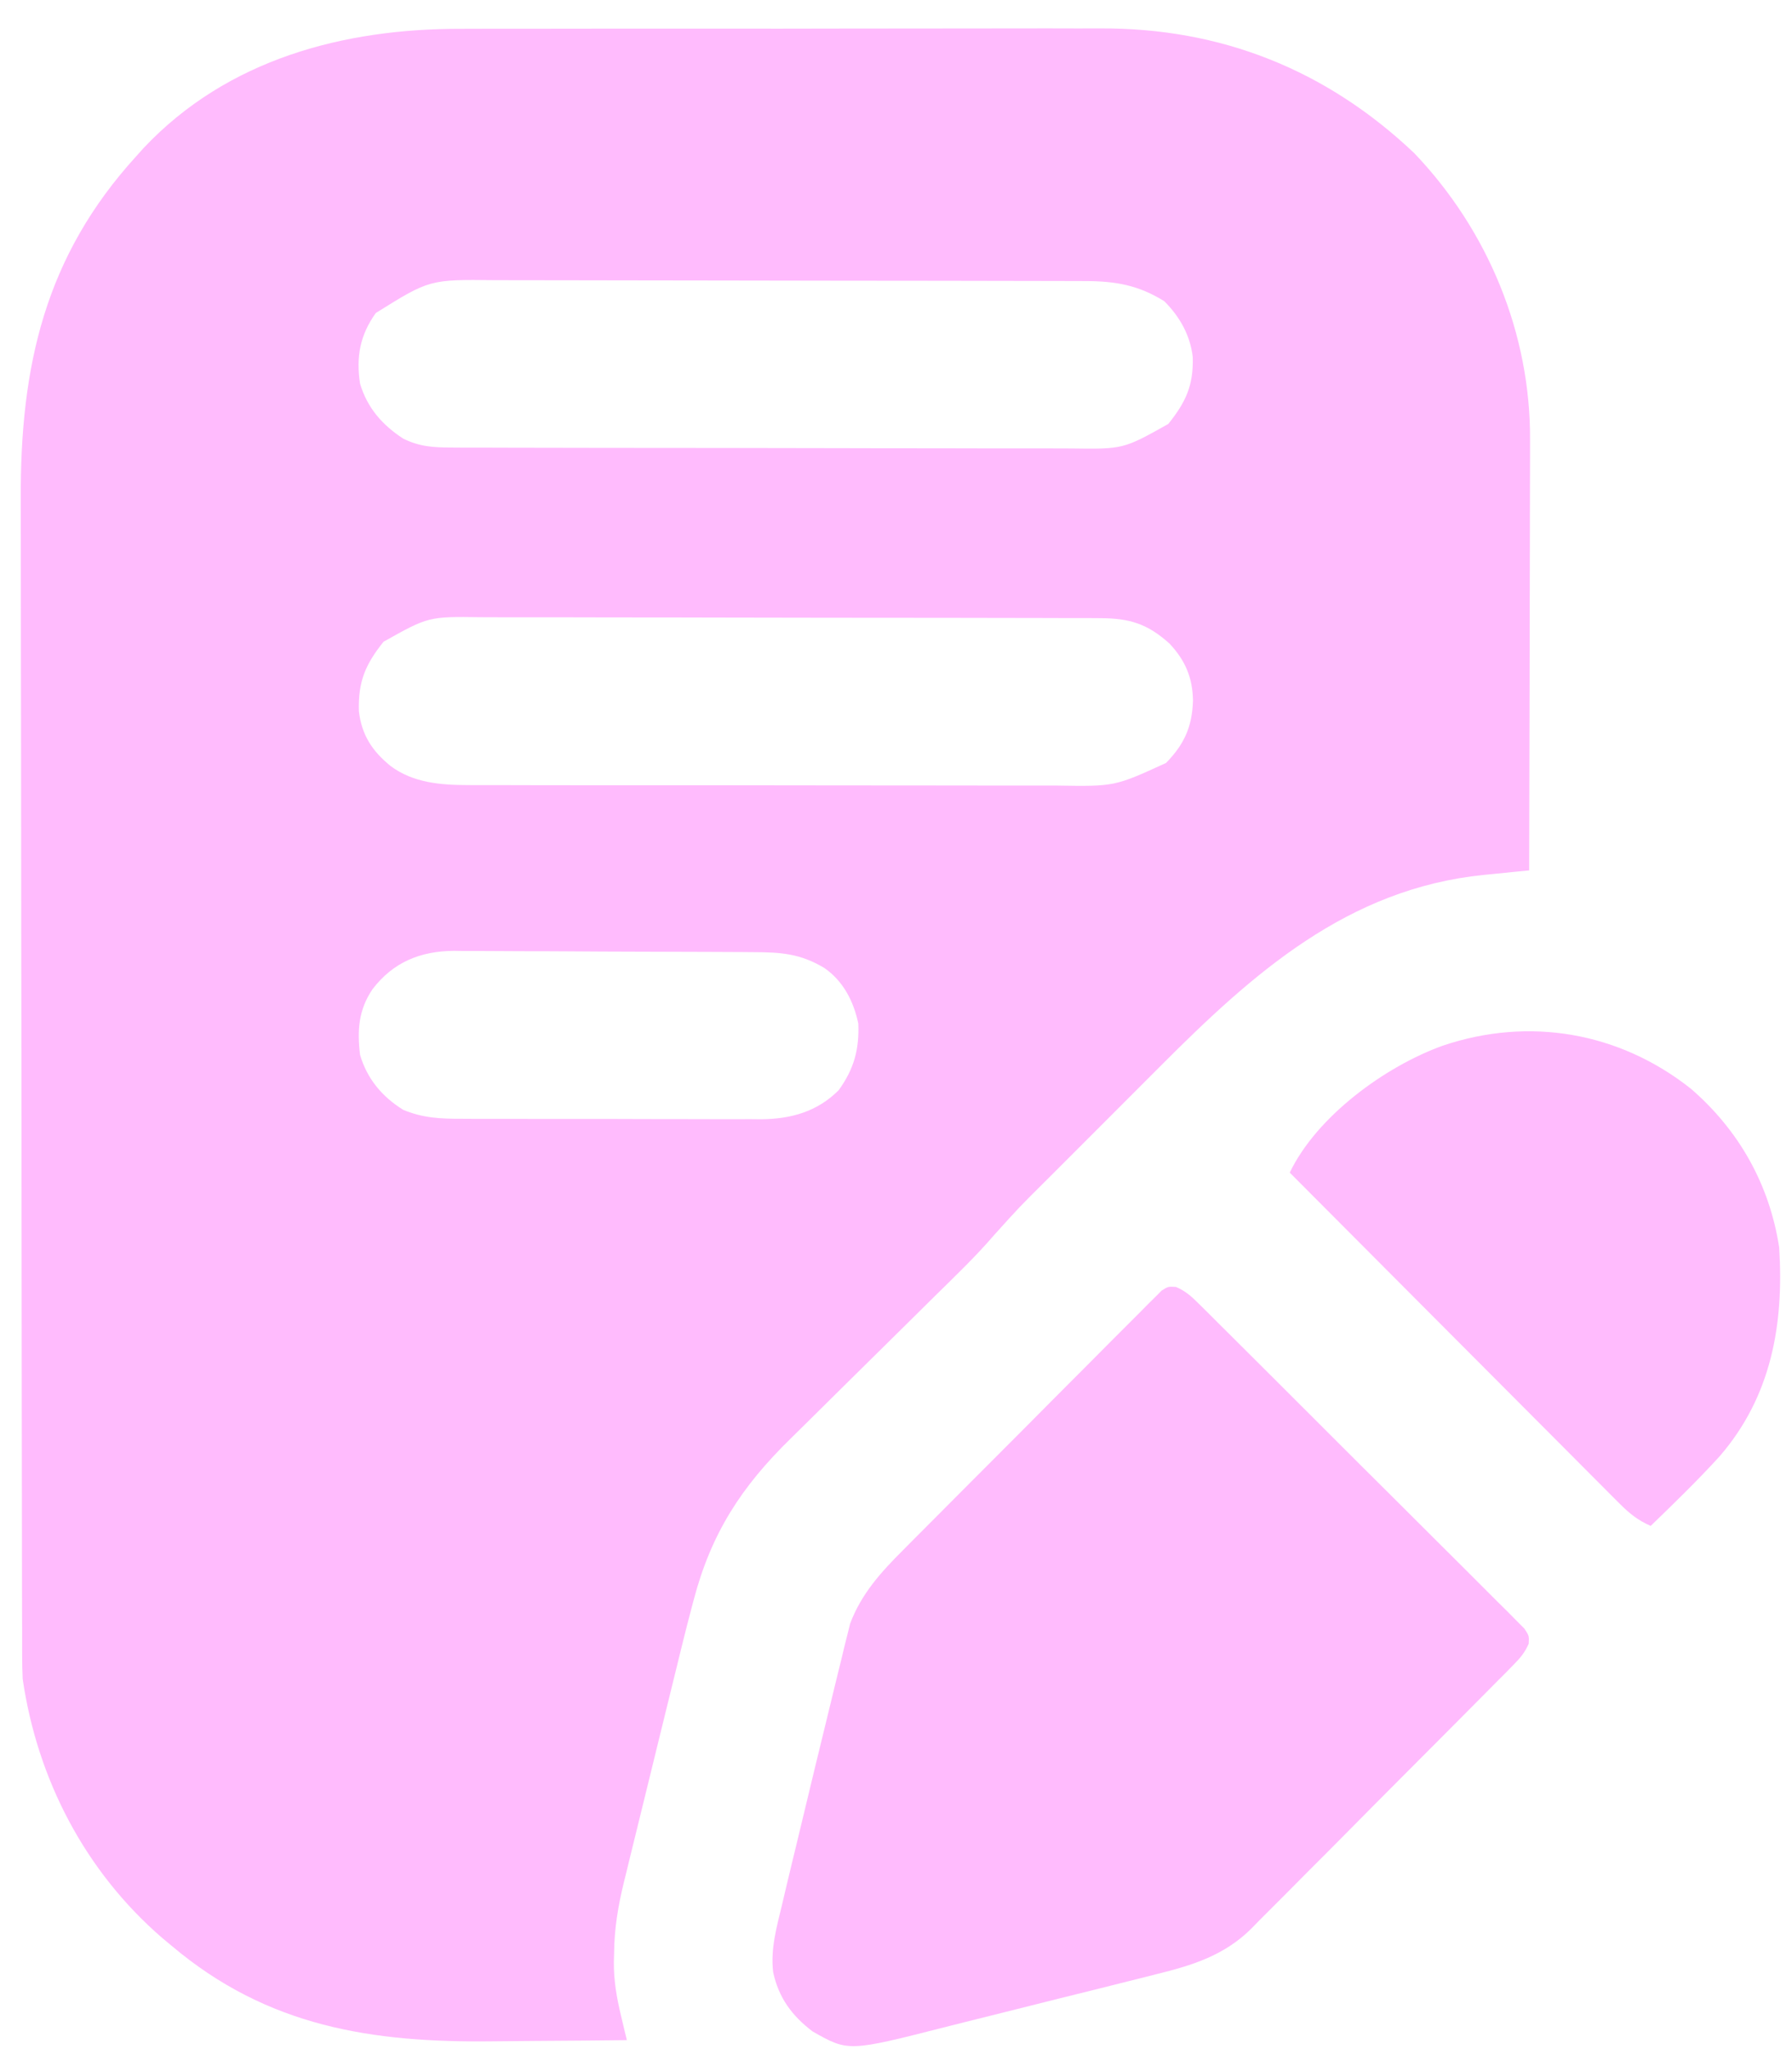
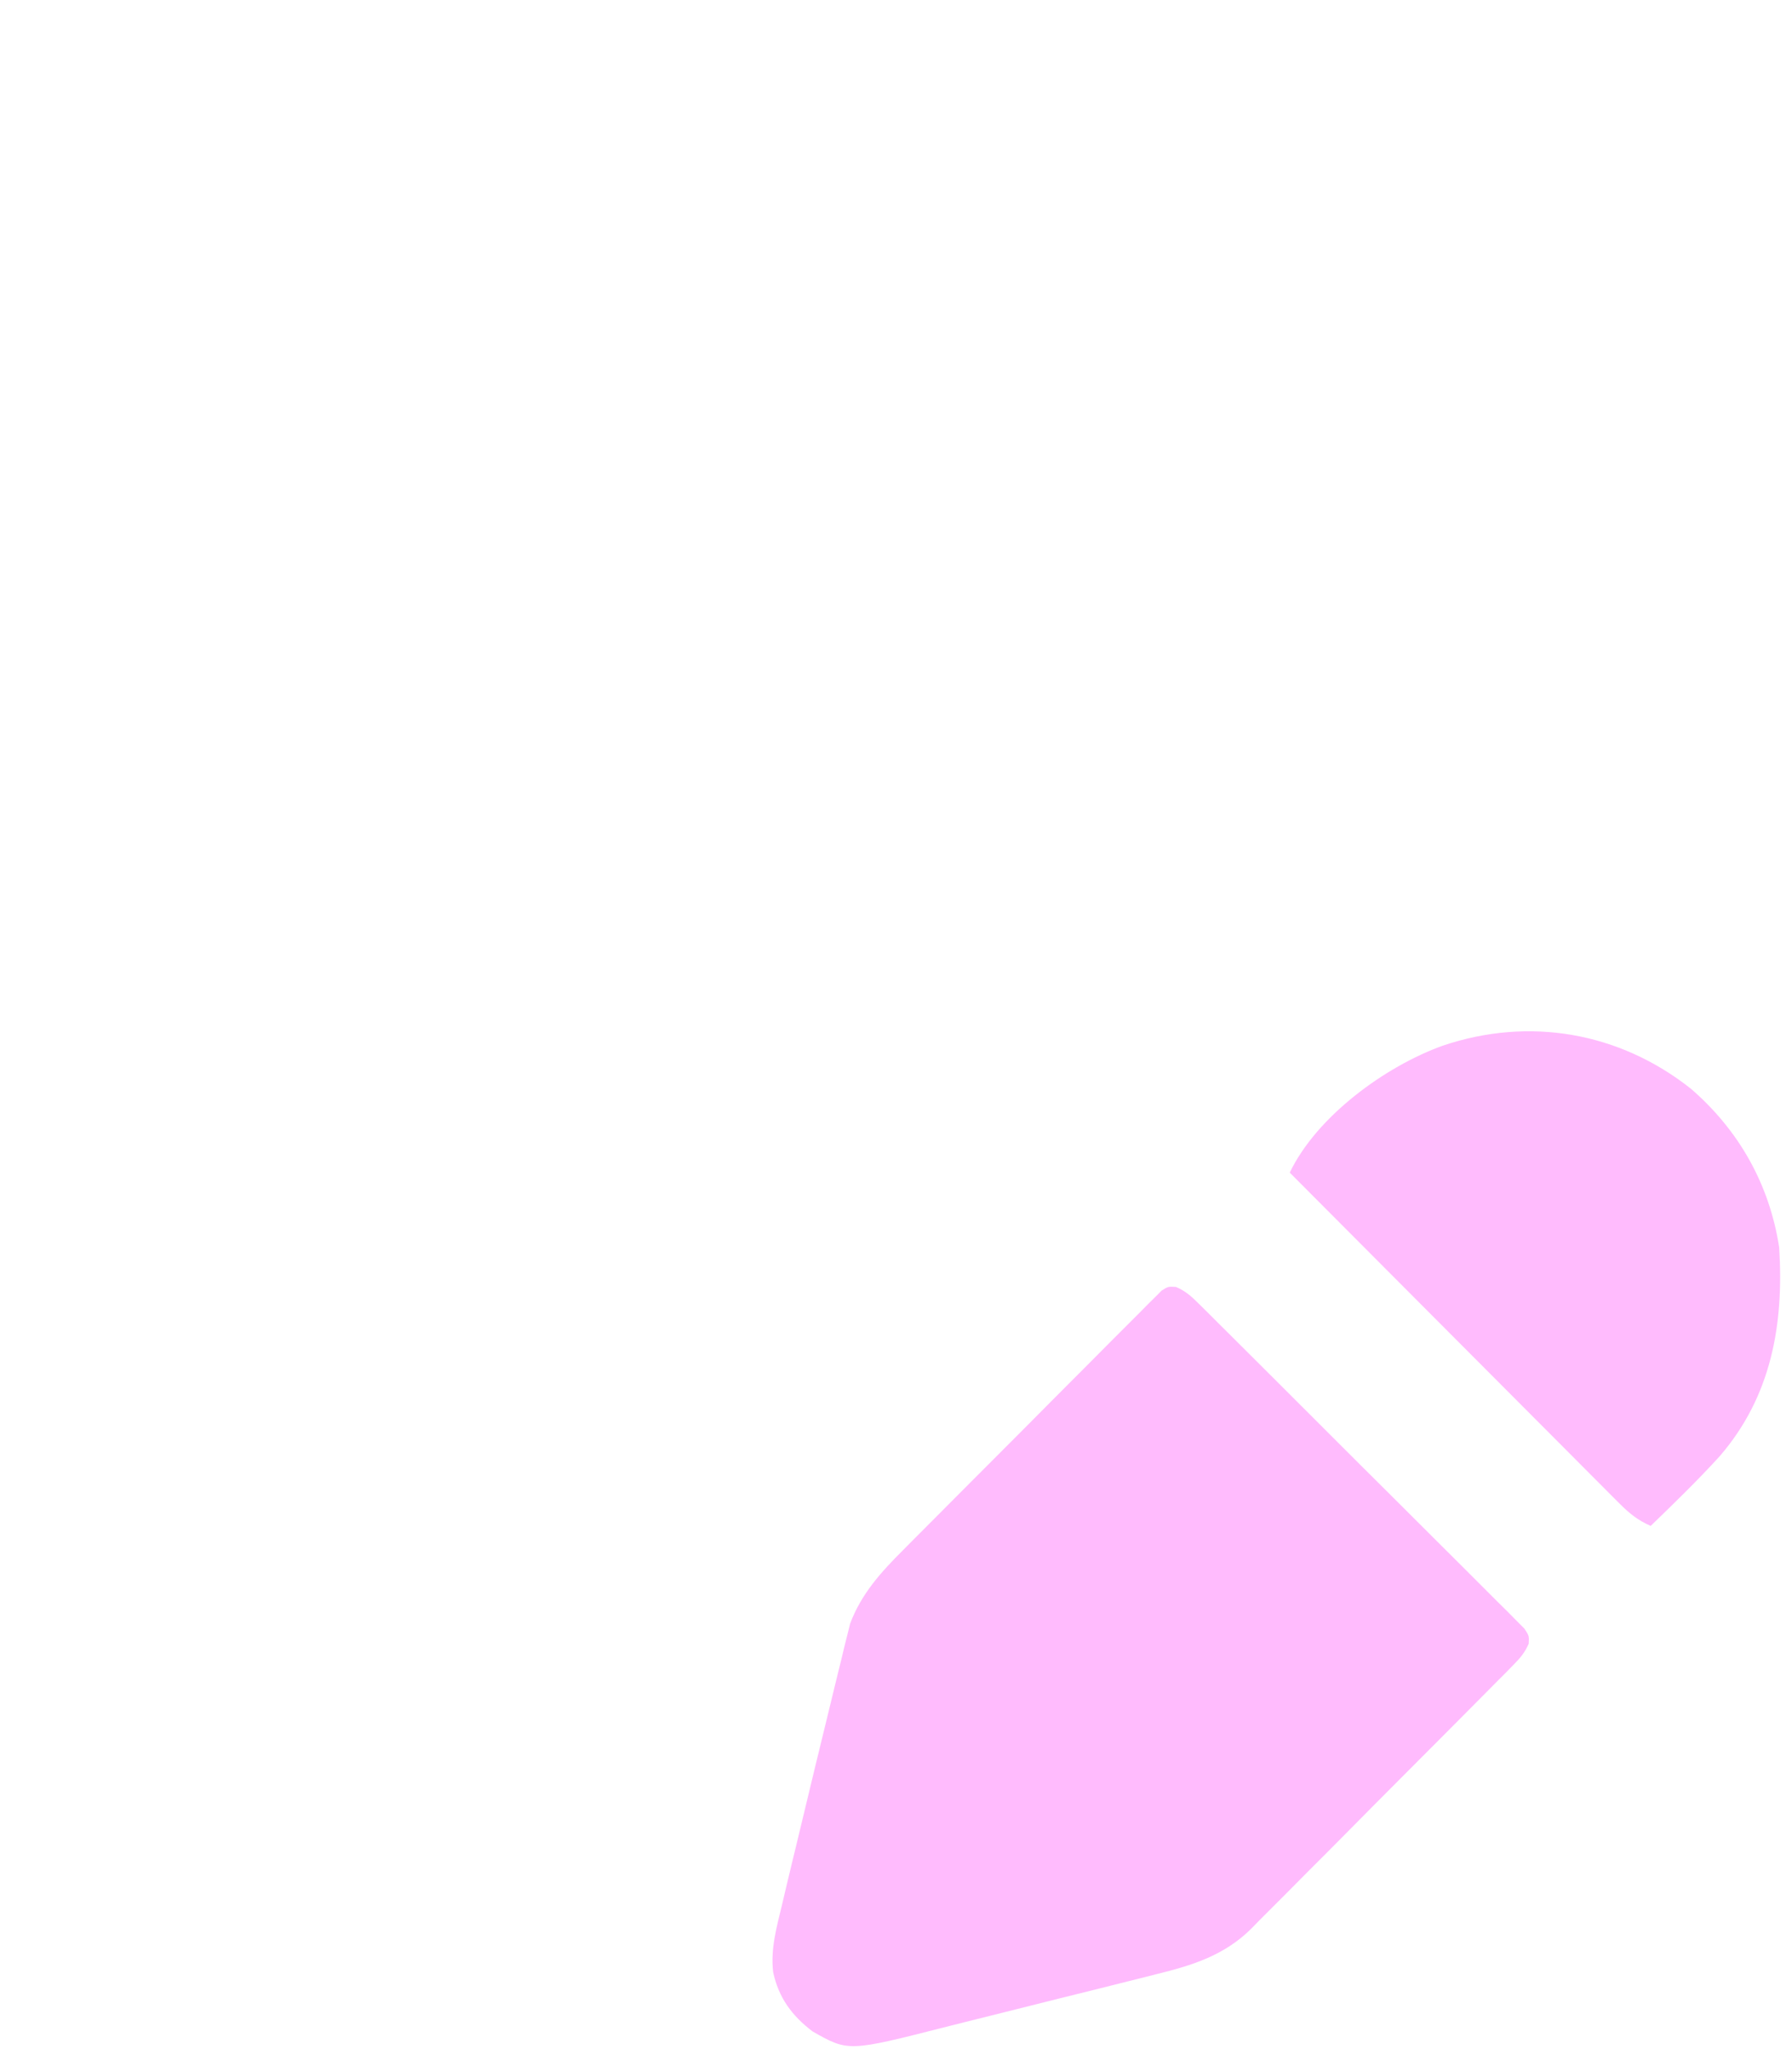
<svg xmlns="http://www.w3.org/2000/svg" width="56" height="64" viewBox="0 0 56 64" fill="none">
-   <path d="M14.412 0.9C14.651 0.9 14.889 0.899 15.127 0.898C15.769 0.896 16.411 0.896 17.053 0.897C17.591 0.897 18.129 0.896 18.668 0.895C19.939 0.894 21.21 0.894 22.481 0.895C23.787 0.897 25.093 0.895 26.399 0.892C27.525 0.889 28.652 0.888 29.778 0.889C30.448 0.889 31.119 0.889 31.789 0.887C32.42 0.885 33.051 0.886 33.682 0.888C33.912 0.888 34.142 0.888 34.372 0.887C38.145 0.867 41.438 2.172 44.193 4.781C46.501 7.195 47.836 10.421 47.814 13.755C47.814 13.901 47.814 14.047 47.814 14.198C47.814 14.594 47.813 14.99 47.811 15.386C47.809 15.802 47.809 16.217 47.809 16.633C47.808 17.418 47.806 18.203 47.804 18.988C47.801 19.882 47.8 20.777 47.799 21.671C47.796 23.509 47.792 25.348 47.786 27.186C47.629 27.201 47.472 27.216 47.31 27.232C47.1 27.253 46.89 27.274 46.68 27.296C46.577 27.305 46.474 27.315 46.368 27.326C42.103 27.76 39.155 30.4 36.252 33.309C36.116 33.445 35.98 33.581 35.844 33.717C35.562 33.999 35.28 34.281 34.998 34.564C34.639 34.923 34.28 35.282 33.921 35.641C33.641 35.92 33.361 36.2 33.082 36.48C32.949 36.612 32.817 36.744 32.684 36.877C31.853 37.703 31.853 37.703 31.068 38.573C30.485 39.252 29.837 39.868 29.2 40.495C28.876 40.813 28.554 41.132 28.232 41.452C27.634 42.044 27.036 42.635 26.436 43.224C26.017 43.637 25.599 44.051 25.181 44.465C25.024 44.622 24.865 44.778 24.706 44.933C23.168 46.436 22.223 47.888 21.673 49.989C21.65 50.076 21.627 50.163 21.603 50.253C21.43 50.908 21.268 51.566 21.108 52.224C21.057 52.431 21.006 52.639 20.955 52.846C20.849 53.276 20.743 53.706 20.638 54.136C20.504 54.687 20.369 55.237 20.233 55.788C20.103 56.316 19.973 56.844 19.844 57.373C19.819 57.473 19.795 57.573 19.769 57.676C19.7 57.958 19.631 58.241 19.562 58.524C19.541 58.607 19.521 58.69 19.5 58.775C19.314 59.537 19.196 60.237 19.19 61.023C19.188 61.106 19.185 61.189 19.183 61.275C19.178 61.861 19.271 62.389 19.407 62.96C19.441 63.102 19.475 63.245 19.51 63.392C19.536 63.5 19.562 63.608 19.589 63.72C18.636 63.731 17.683 63.74 16.73 63.745C16.287 63.748 15.845 63.751 15.402 63.757C11.628 63.803 8.361 63.305 5.368 60.777C5.218 60.653 5.218 60.653 5.066 60.526C2.66 58.446 1.167 55.577 0.709 52.441C0.698 52.203 0.693 51.966 0.692 51.728C0.692 51.518 0.692 51.518 0.691 51.304C0.691 51.151 0.691 50.998 0.691 50.841C0.69 50.676 0.69 50.511 0.689 50.346C0.688 49.893 0.688 49.441 0.687 48.988C0.687 48.5 0.686 48.011 0.685 47.523C0.682 46.343 0.681 45.164 0.68 43.985C0.679 43.428 0.679 42.872 0.678 42.316C0.676 40.466 0.674 38.616 0.673 36.766C0.673 36.286 0.673 35.806 0.673 35.326C0.673 35.207 0.673 35.088 0.673 34.965C0.672 33.035 0.668 31.105 0.664 29.176C0.66 27.192 0.658 25.209 0.658 23.225C0.658 22.112 0.656 21 0.653 19.887C0.651 18.939 0.65 17.991 0.651 17.042C0.651 16.559 0.651 16.076 0.649 15.594C0.629 11.435 1.405 8.004 4.264 4.873C4.34 4.789 4.416 4.704 4.494 4.617C7.109 1.846 10.743 0.891 14.412 0.9ZM11.743 9.777C11.25 10.466 11.123 11.15 11.252 11.984C11.479 12.74 11.944 13.272 12.601 13.7C13.117 13.954 13.547 13.977 14.119 13.978C14.209 13.979 14.299 13.979 14.391 13.98C14.692 13.981 14.993 13.981 15.294 13.981C15.509 13.982 15.725 13.982 15.941 13.983C16.527 13.986 17.114 13.986 17.7 13.986C18.066 13.986 18.432 13.987 18.799 13.988C20.077 13.99 21.356 13.991 22.634 13.991C23.826 13.991 25.017 13.993 26.208 13.997C27.231 14 28.254 14.002 29.277 14.001C29.888 14.001 30.499 14.002 31.11 14.005C31.684 14.007 32.259 14.007 32.834 14.005C33.044 14.005 33.255 14.006 33.465 14.007C35.104 14.029 35.104 14.029 36.51 13.241C37.056 12.557 37.296 12.046 37.274 11.159C37.197 10.472 36.867 9.891 36.385 9.409C35.582 8.908 34.868 8.781 33.925 8.779C33.796 8.778 33.796 8.778 33.665 8.778C33.378 8.777 33.092 8.777 32.805 8.776C32.599 8.776 32.393 8.775 32.188 8.775C31.629 8.773 31.07 8.772 30.511 8.772C30.162 8.771 29.812 8.771 29.463 8.77C28.369 8.769 27.274 8.767 26.18 8.767C24.919 8.766 23.657 8.764 22.396 8.761C21.42 8.758 20.444 8.757 19.468 8.757C18.885 8.757 18.303 8.756 17.72 8.754C17.172 8.752 16.624 8.751 16.075 8.752C15.875 8.752 15.674 8.752 15.474 8.751C13.423 8.728 13.423 8.728 11.743 9.777ZM11.985 20.044C11.415 20.757 11.19 21.288 11.215 22.213C11.304 22.958 11.627 23.452 12.202 23.922C12.904 24.449 13.764 24.519 14.614 24.521C14.743 24.521 14.743 24.521 14.875 24.522C15.161 24.523 15.446 24.523 15.732 24.522C15.938 24.523 16.144 24.523 16.349 24.524C16.907 24.526 17.464 24.526 18.021 24.526C18.487 24.526 18.953 24.526 19.42 24.527C20.52 24.528 21.62 24.528 22.72 24.527C23.853 24.527 24.986 24.528 26.119 24.531C27.093 24.533 28.068 24.534 29.042 24.533C29.624 24.533 30.205 24.533 30.786 24.535C31.333 24.537 31.88 24.536 32.426 24.535C32.627 24.535 32.826 24.535 33.026 24.536C34.832 24.565 34.832 24.565 36.438 23.83C37.013 23.241 37.253 22.699 37.281 21.884C37.269 21.165 37.041 20.629 36.55 20.104C35.866 19.487 35.306 19.309 34.376 19.307C34.286 19.306 34.197 19.306 34.104 19.305C33.803 19.304 33.502 19.304 33.202 19.304C32.986 19.303 32.77 19.302 32.554 19.302C31.968 19.299 31.381 19.299 30.795 19.299C30.429 19.298 30.063 19.298 29.696 19.297C28.418 19.295 27.139 19.294 25.861 19.294C24.67 19.294 23.479 19.292 22.288 19.288C21.264 19.285 20.241 19.283 19.218 19.284C18.607 19.284 17.996 19.283 17.386 19.28C16.811 19.278 16.236 19.278 15.662 19.28C15.451 19.28 15.241 19.279 15.03 19.278C13.391 19.256 13.391 19.256 11.985 20.044ZM11.639 30.899C11.202 31.548 11.16 32.181 11.252 32.948C11.473 33.696 11.941 34.255 12.601 34.664C13.226 34.923 13.775 34.945 14.44 34.943C14.548 34.944 14.657 34.944 14.769 34.945C15.126 34.947 15.484 34.947 15.841 34.946C16.09 34.947 16.34 34.947 16.59 34.948C17.112 34.949 17.634 34.949 18.157 34.948C18.825 34.947 19.493 34.95 20.161 34.952C20.676 34.954 21.191 34.954 21.707 34.954C21.953 34.954 22.199 34.955 22.445 34.956C22.79 34.957 23.135 34.956 23.48 34.955C23.631 34.956 23.631 34.956 23.786 34.958C24.711 34.95 25.535 34.725 26.209 34.051C26.685 33.39 26.855 32.785 26.822 31.967C26.674 31.273 26.354 30.643 25.759 30.232C25.008 29.782 24.401 29.741 23.542 29.739C23.379 29.737 23.379 29.737 23.214 29.736C22.855 29.734 22.497 29.732 22.139 29.731C22.016 29.731 21.894 29.73 21.767 29.73C21.118 29.727 20.469 29.725 19.82 29.724C19.151 29.723 18.482 29.719 17.813 29.714C17.298 29.71 16.782 29.709 16.266 29.709C16.02 29.708 15.773 29.707 15.527 29.705C15.181 29.702 14.835 29.702 14.489 29.703C14.389 29.701 14.288 29.7 14.184 29.698C13.133 29.707 12.284 30.052 11.639 30.899Z" fill="#FFBBFD" />
  <path d="M36.748 40.195C37.054 40.327 37.231 40.489 37.467 40.724C37.559 40.814 37.65 40.904 37.745 40.998C37.894 41.147 37.894 41.147 38.046 41.3C38.151 41.404 38.257 41.508 38.365 41.616C38.654 41.903 38.942 42.19 39.23 42.478C39.47 42.718 39.711 42.958 39.951 43.197C40.519 43.762 41.085 44.328 41.651 44.895C42.235 45.48 42.821 46.063 43.408 46.645C43.911 47.145 44.414 47.646 44.915 48.148C45.215 48.448 45.515 48.747 45.816 49.045C46.152 49.378 46.485 49.712 46.818 50.047C46.918 50.146 47.019 50.245 47.122 50.347C47.257 50.484 47.257 50.484 47.395 50.624C47.474 50.703 47.553 50.782 47.634 50.863C47.786 51.092 47.786 51.092 47.772 51.34C47.649 51.614 47.515 51.778 47.303 51.991C47.227 52.07 47.15 52.148 47.071 52.229C46.986 52.313 46.901 52.398 46.814 52.485C46.725 52.575 46.636 52.666 46.544 52.758C46.249 53.057 45.953 53.354 45.657 53.651C45.451 53.858 45.245 54.065 45.039 54.272C44.607 54.706 44.174 55.14 43.741 55.573C43.187 56.127 42.636 56.683 42.085 57.24C41.661 57.669 41.234 58.096 40.807 58.522C40.604 58.727 40.4 58.931 40.198 59.137C39.913 59.425 39.626 59.711 39.339 59.996C39.256 60.081 39.174 60.165 39.089 60.252C38.248 61.077 37.264 61.383 36.142 61.659C36.008 61.693 36.008 61.693 35.871 61.728C35.579 61.802 35.288 61.875 34.996 61.947C34.79 61.999 34.584 62.05 34.379 62.102C33.949 62.209 33.519 62.316 33.089 62.422C32.542 62.557 31.996 62.695 31.45 62.833C31.026 62.941 30.601 63.046 30.176 63.151C29.975 63.201 29.774 63.251 29.573 63.303C26.512 64.082 26.512 64.082 25.397 63.451C24.744 62.957 24.33 62.391 24.16 61.591C24.078 60.863 24.269 60.194 24.439 59.489C24.476 59.332 24.513 59.175 24.551 59.013C24.664 58.534 24.781 58.055 24.897 57.576C24.993 57.18 25.088 56.784 25.183 56.388C25.367 55.618 25.554 54.849 25.742 54.08C25.818 53.769 25.894 53.459 25.969 53.148C26.075 52.705 26.185 52.262 26.294 51.82C26.326 51.687 26.358 51.554 26.39 51.417C26.422 51.291 26.453 51.166 26.486 51.037C26.513 50.929 26.539 50.821 26.567 50.709C26.916 49.783 27.526 49.107 28.218 48.418C28.307 48.328 28.396 48.238 28.488 48.145C28.78 47.85 29.073 47.557 29.367 47.264C29.571 47.059 29.775 46.854 29.979 46.649C30.405 46.22 30.833 45.793 31.26 45.366C31.809 44.818 32.356 44.267 32.902 43.716C33.322 43.293 33.744 42.871 34.166 42.449C34.368 42.247 34.57 42.044 34.771 41.84C35.052 41.557 35.334 41.276 35.617 40.995C35.701 40.91 35.784 40.825 35.87 40.738C35.947 40.662 36.024 40.586 36.103 40.508C36.203 40.408 36.203 40.408 36.305 40.306C36.507 40.18 36.507 40.18 36.748 40.195Z" fill="#FFBBFD" />
  <path d="M52.84 34.004C54.341 35.301 55.297 36.992 55.599 38.962C55.752 41.37 55.353 43.622 53.734 45.49C53.048 46.242 52.316 46.952 51.584 47.659C51.19 47.486 50.927 47.278 50.625 46.975C50.533 46.884 50.442 46.792 50.348 46.699C50.199 46.549 50.199 46.549 50.047 46.396C49.889 46.238 49.889 46.238 49.728 46.077C49.44 45.788 49.152 45.499 48.865 45.21C48.564 44.908 48.263 44.607 47.962 44.305C47.392 43.734 46.822 43.163 46.253 42.591C45.605 41.94 44.956 41.29 44.307 40.64C42.972 39.302 41.638 37.964 40.305 36.625C41.147 34.867 43.282 33.31 45.082 32.661C47.784 31.748 50.603 32.234 52.84 34.004Z" fill="#FFBBFD" />
</svg>